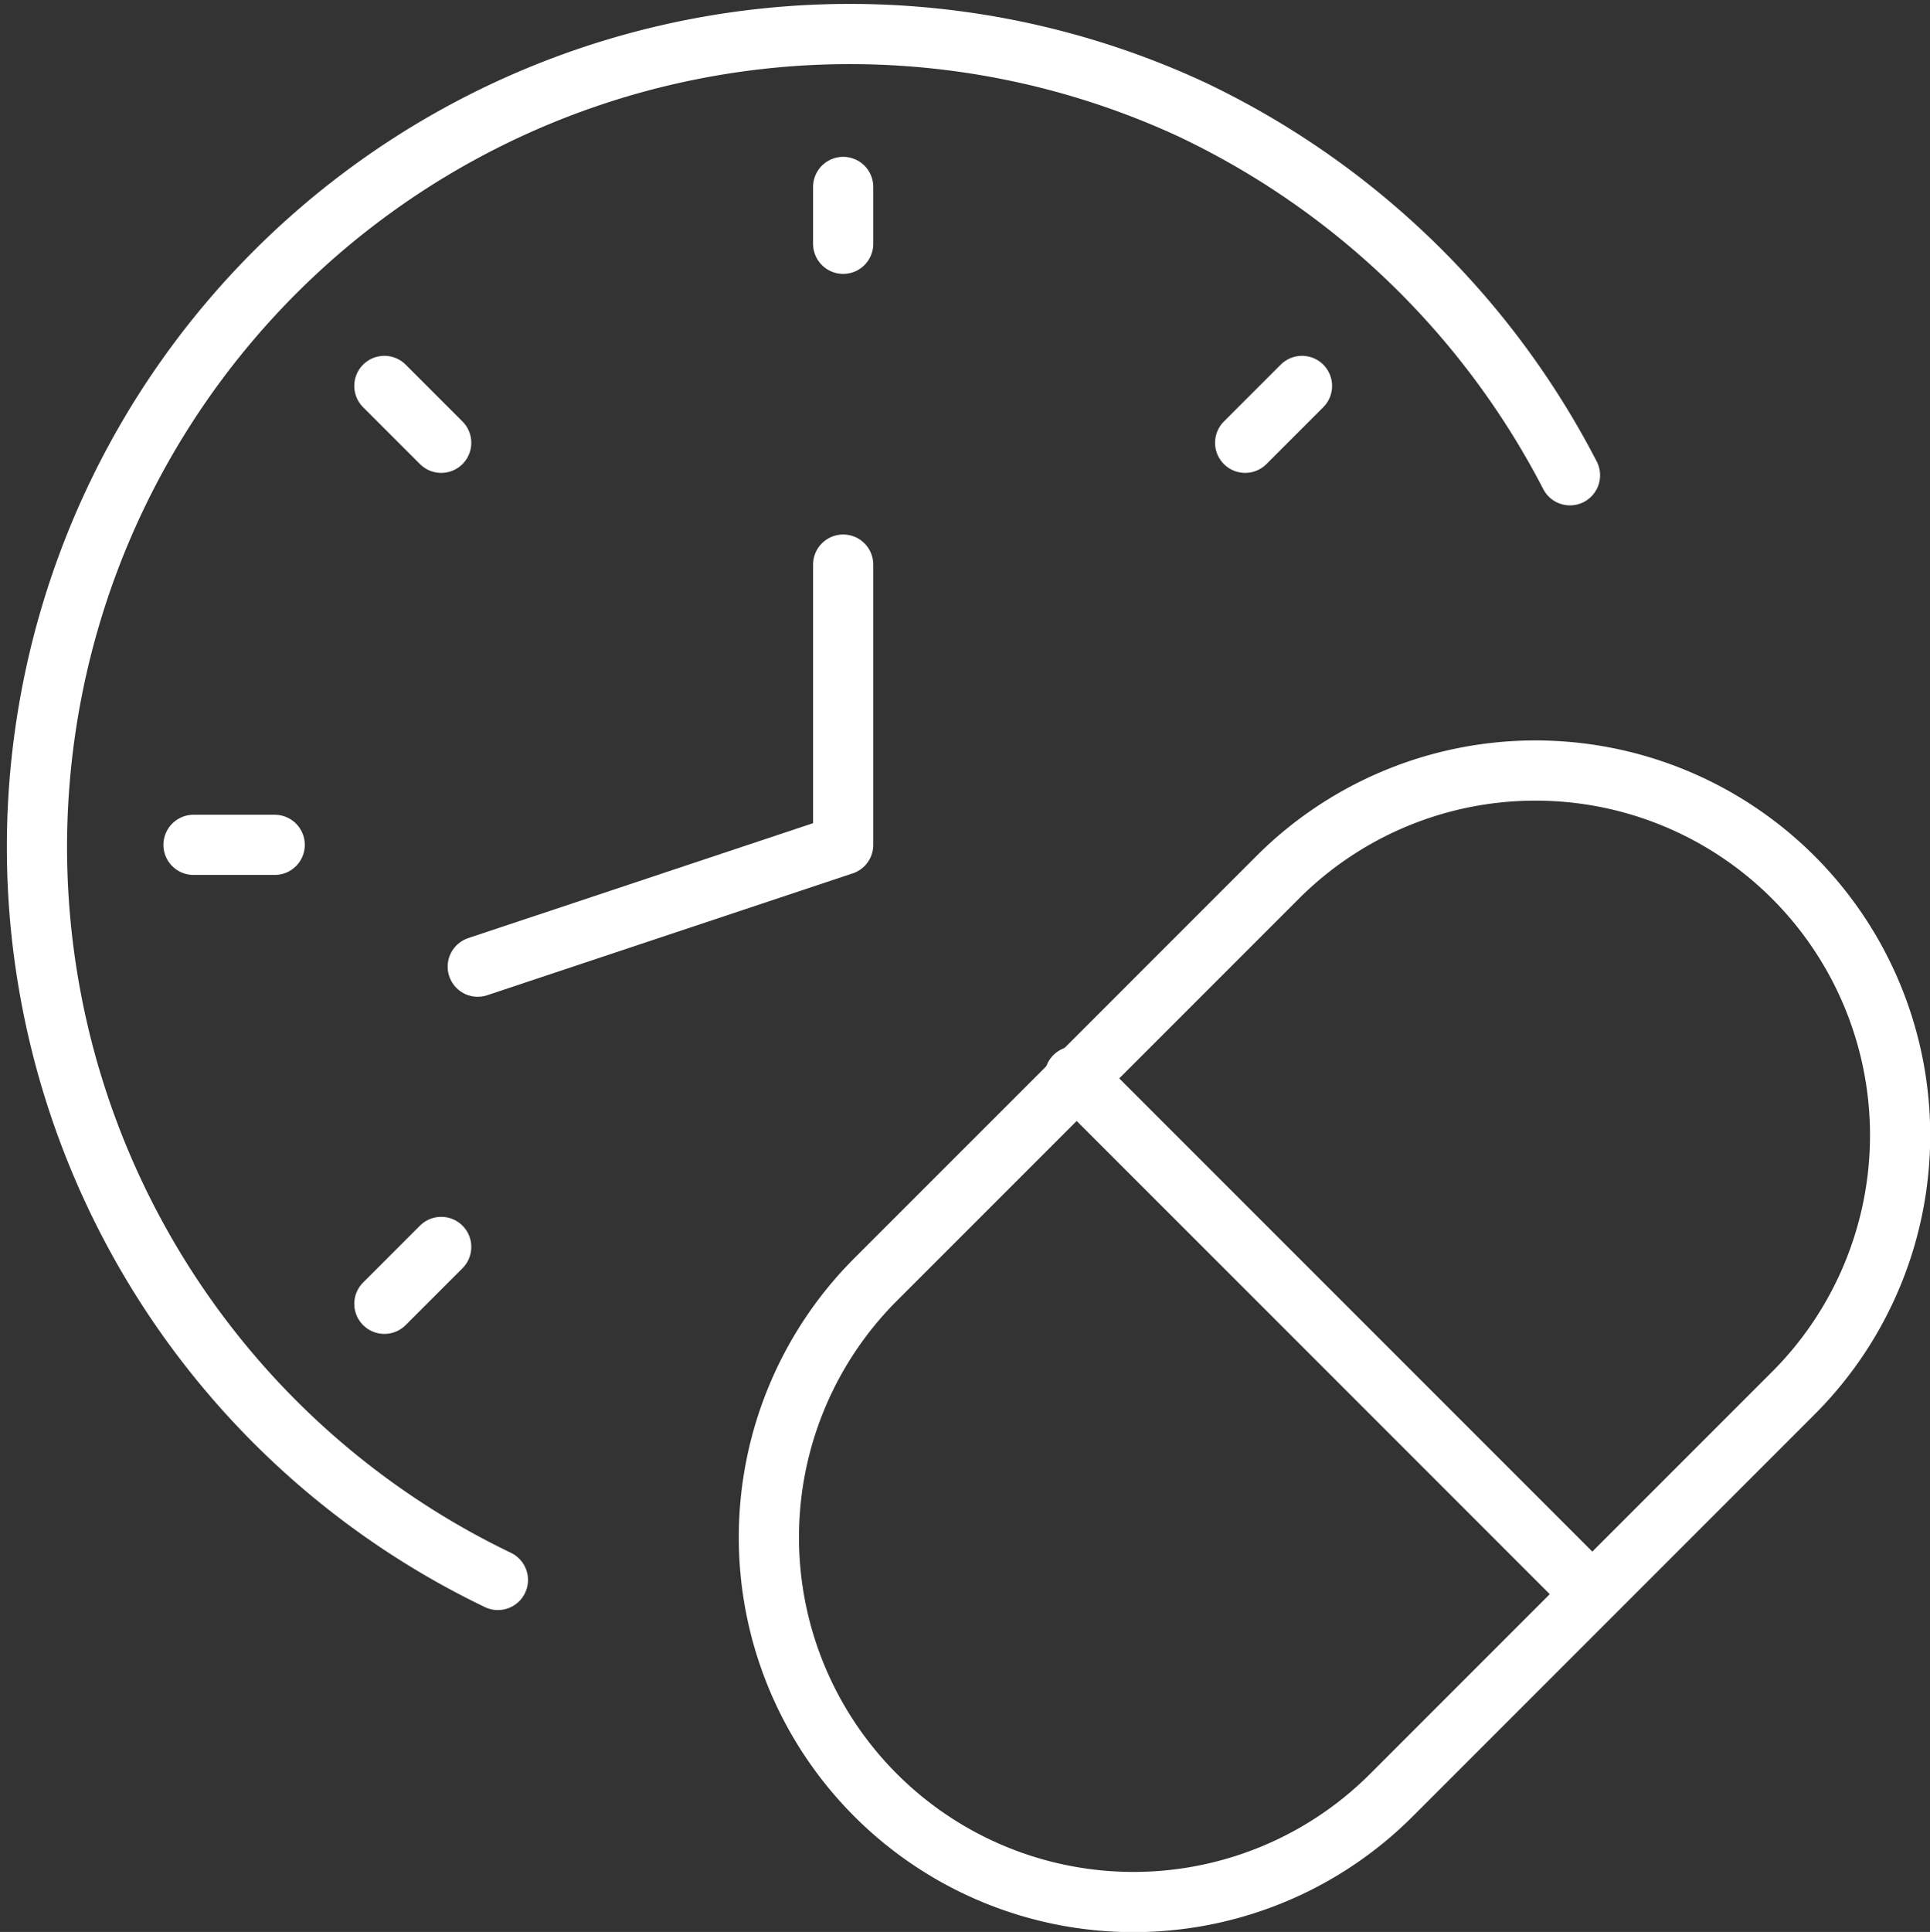
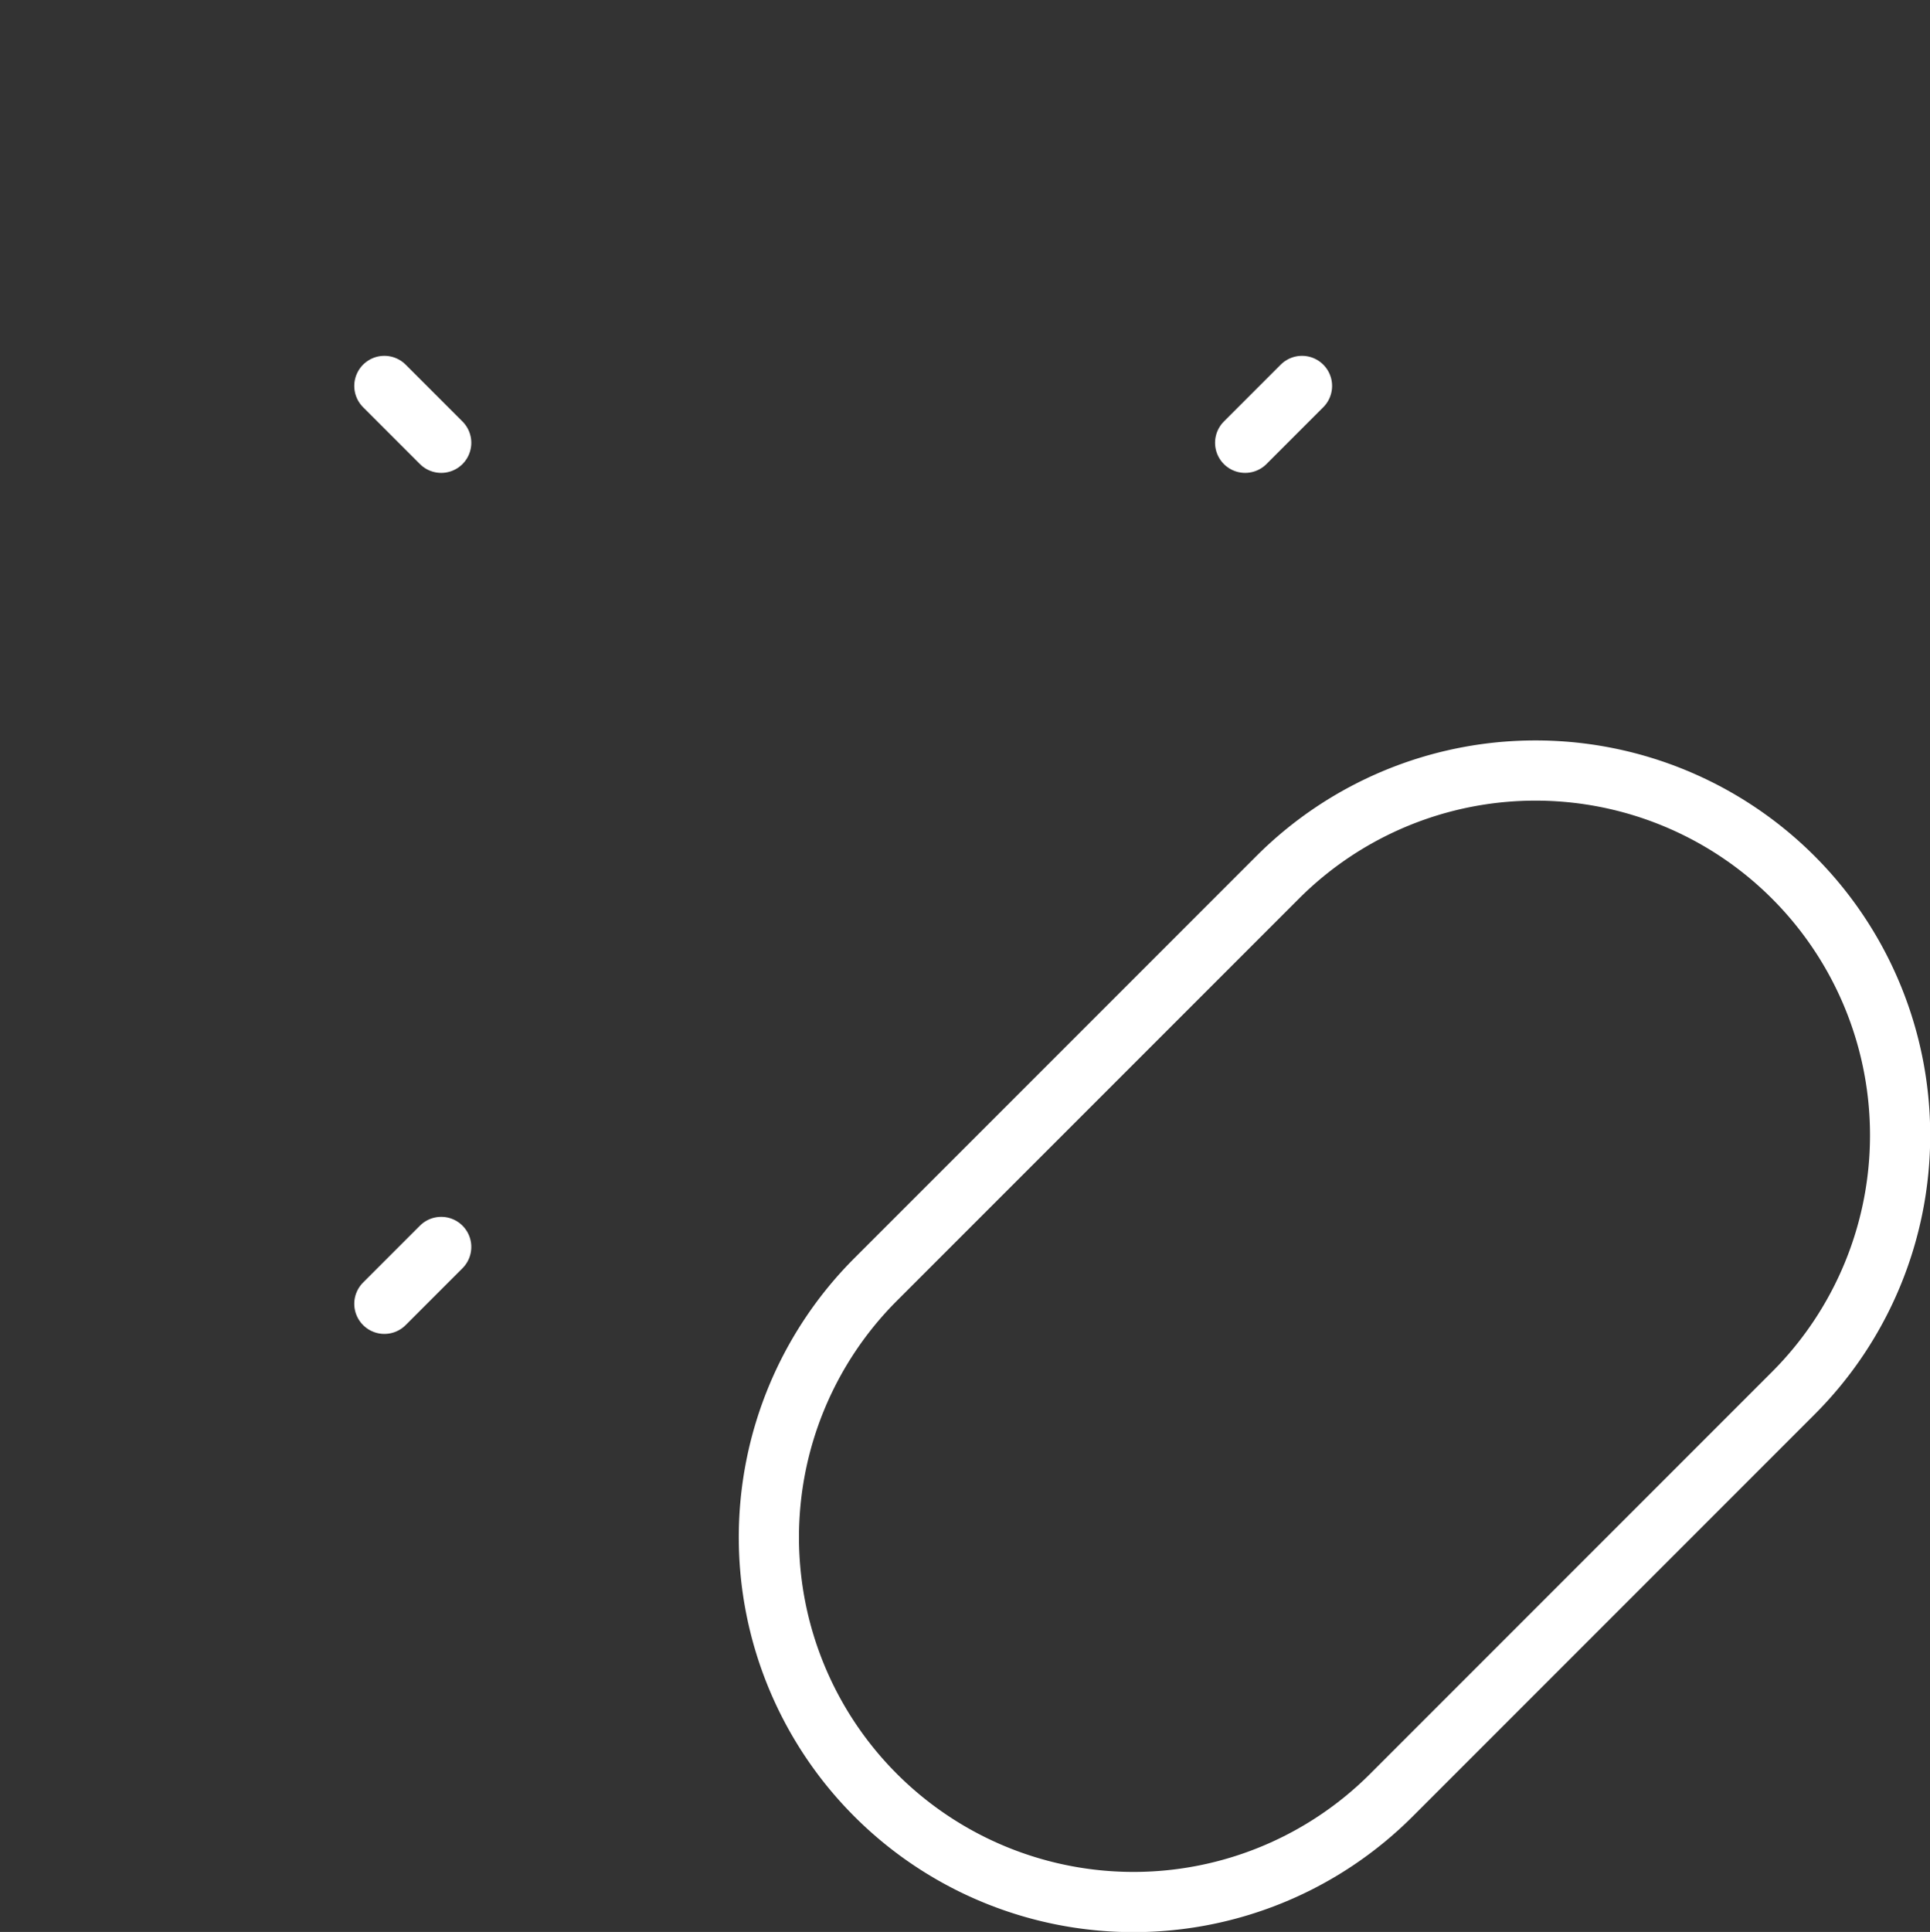
<svg xmlns="http://www.w3.org/2000/svg" width="64.132" height="64.181" viewBox="0 0 64.132 64.181">
  <rect x="0" y="0" width="64.132" height="64.181" fill="#333333" stroke="none" />
  <g fill="none" stroke="#fff" stroke-linecap="round" stroke-linejoin="round" stroke-miterlimit="8" stroke-width="2">
    <path data-name="Path 720" d="M46.233 59.639a12.116 12.116 0 01-17.135-17.135l13.357-13.357A12.116 12.116 0 1159.59 46.282z" />
-     <path data-name="Line 30" d="M35.709 35.758l17.135 17.135" />
-     <path data-name="Path 721" d="M28.018 18.757v9.31l-12.143 4.047" />
-     <path data-name="Path 722" d="M16.545 52.488A27.01 27.01 0 0139.621 3.646a27.351 27.351 0 0112.548 12.143" />
    <path data-name="Line 31" d="M43.264 12.821l-1.889 1.889" />
    <path data-name="Line 32" d="M12.772 43.314l1.889-1.889" />
-     <path data-name="Line 33" d="M6.43 28.067h2.698" />
    <path data-name="Line 34" d="M12.772 12.821l1.889 1.889" />
-     <path data-name="Line 35" d="M28.018 6.21v1.889" />
  </g>
</svg>